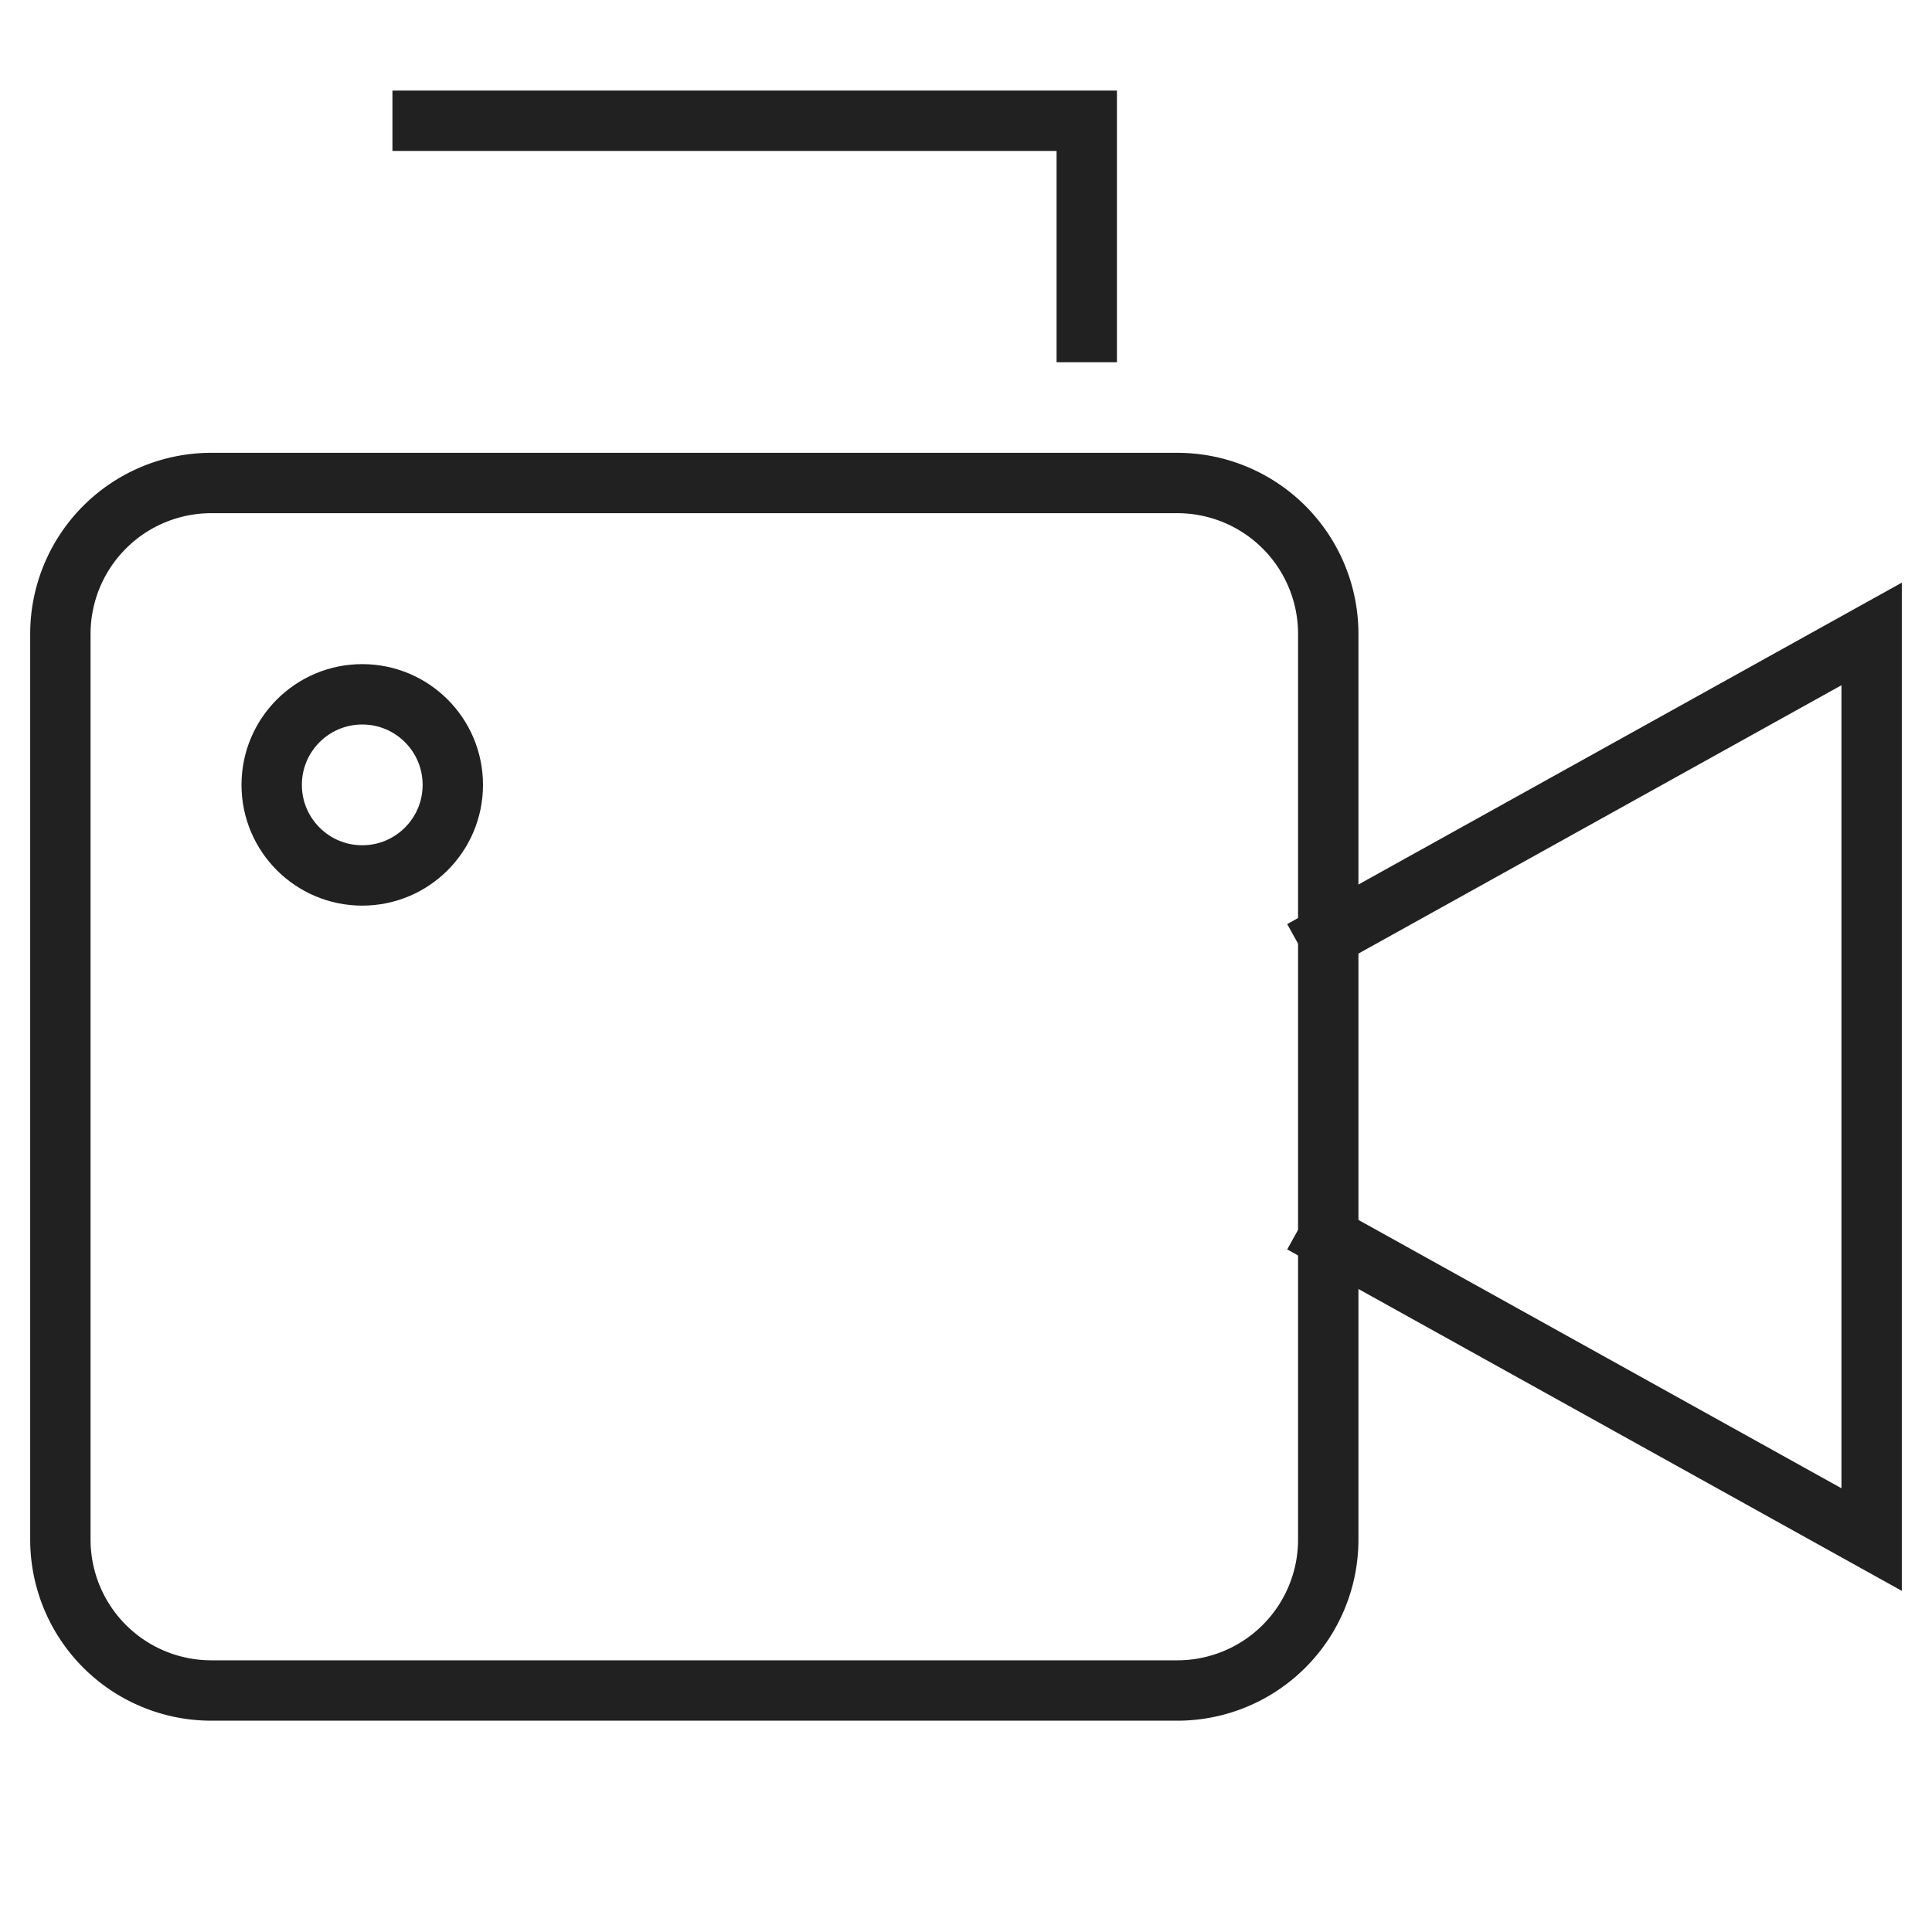
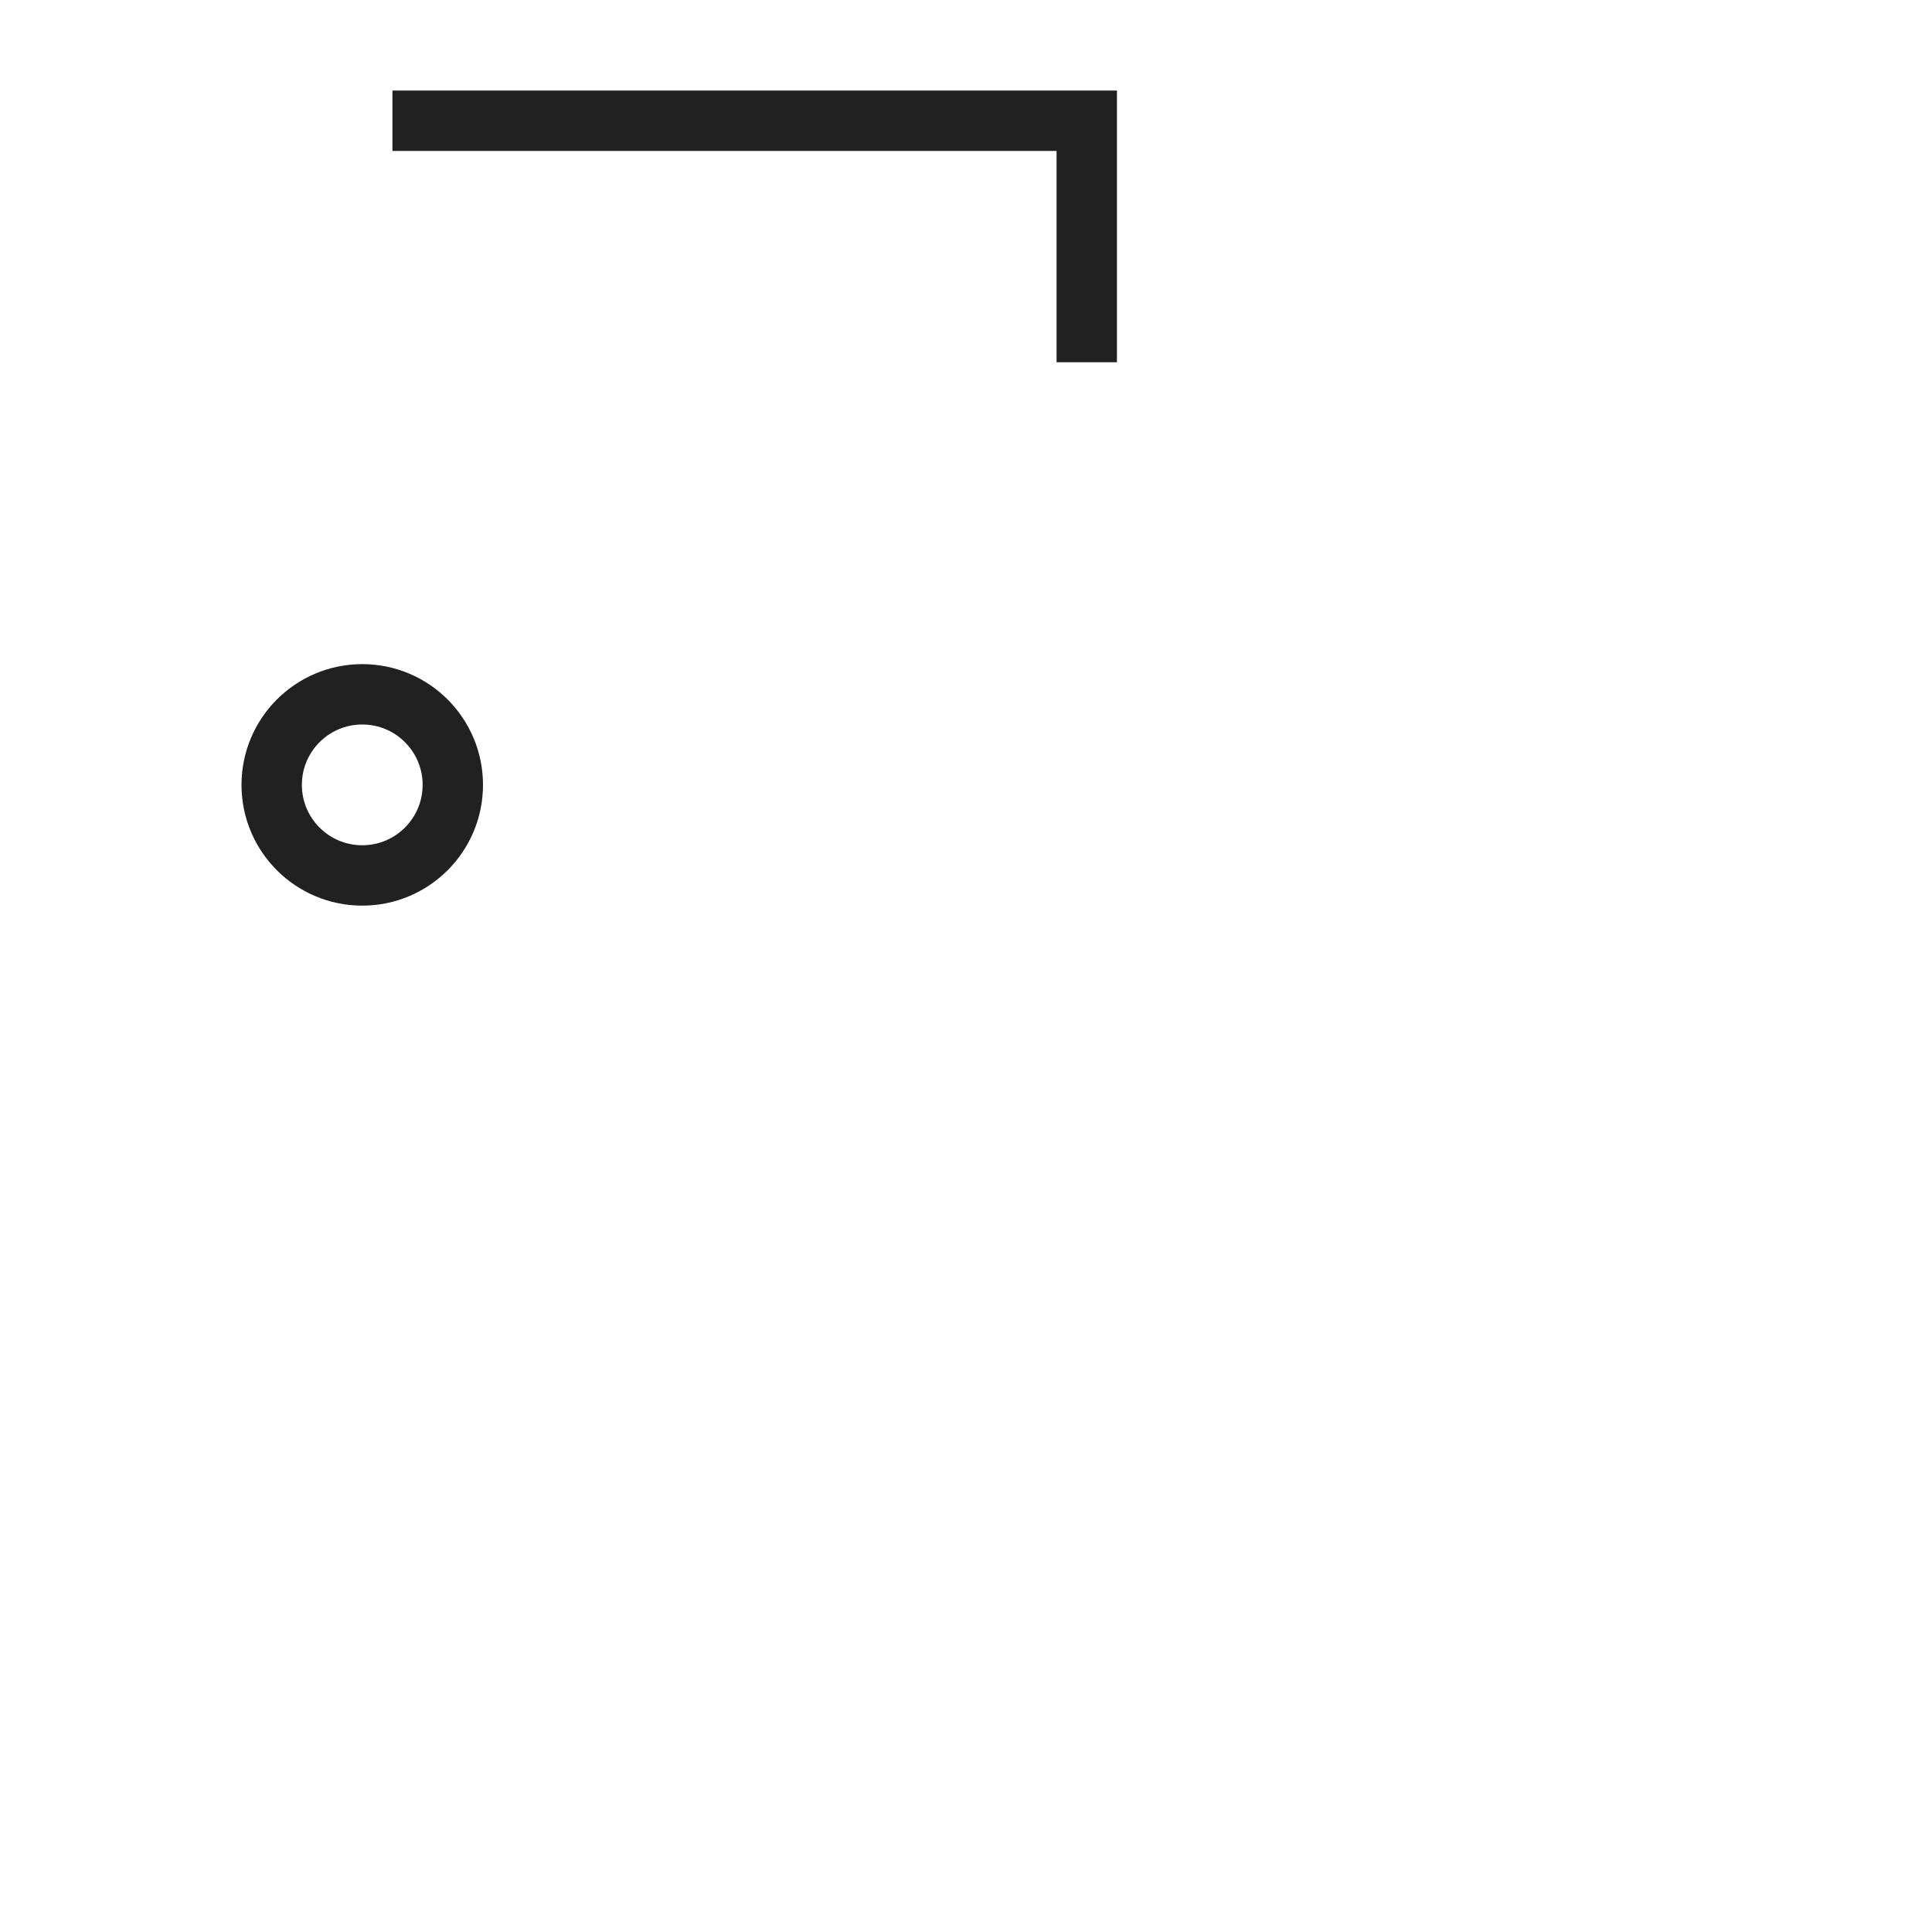
<svg xmlns="http://www.w3.org/2000/svg" height="64" width="64" viewBox="0 0 64 64">
  <title>video camera</title>
  <g stroke-linecap="square" stroke-width="2" fill="none" stroke="#212121" stroke-linejoin="miter" class="nc-icon-wrapper" stroke-miterlimit="10">
    <polyline points="36 11 36 4 14 4" stroke="#212121" />
-     <polyline data-cap="butt" points="44 31 62 21 62 51 44 41" stroke-linecap="butt" />
-     <path d="M39,56H7a5,5,0,0,1-5-5V21a5,5,0,0,1,5-5H39a5,5,0,0,1,5,5V51A5,5,0,0,1,39,56Z" />
    <circle cx="12" cy="26" r="3" stroke="#212121" />
  </g>
</svg>